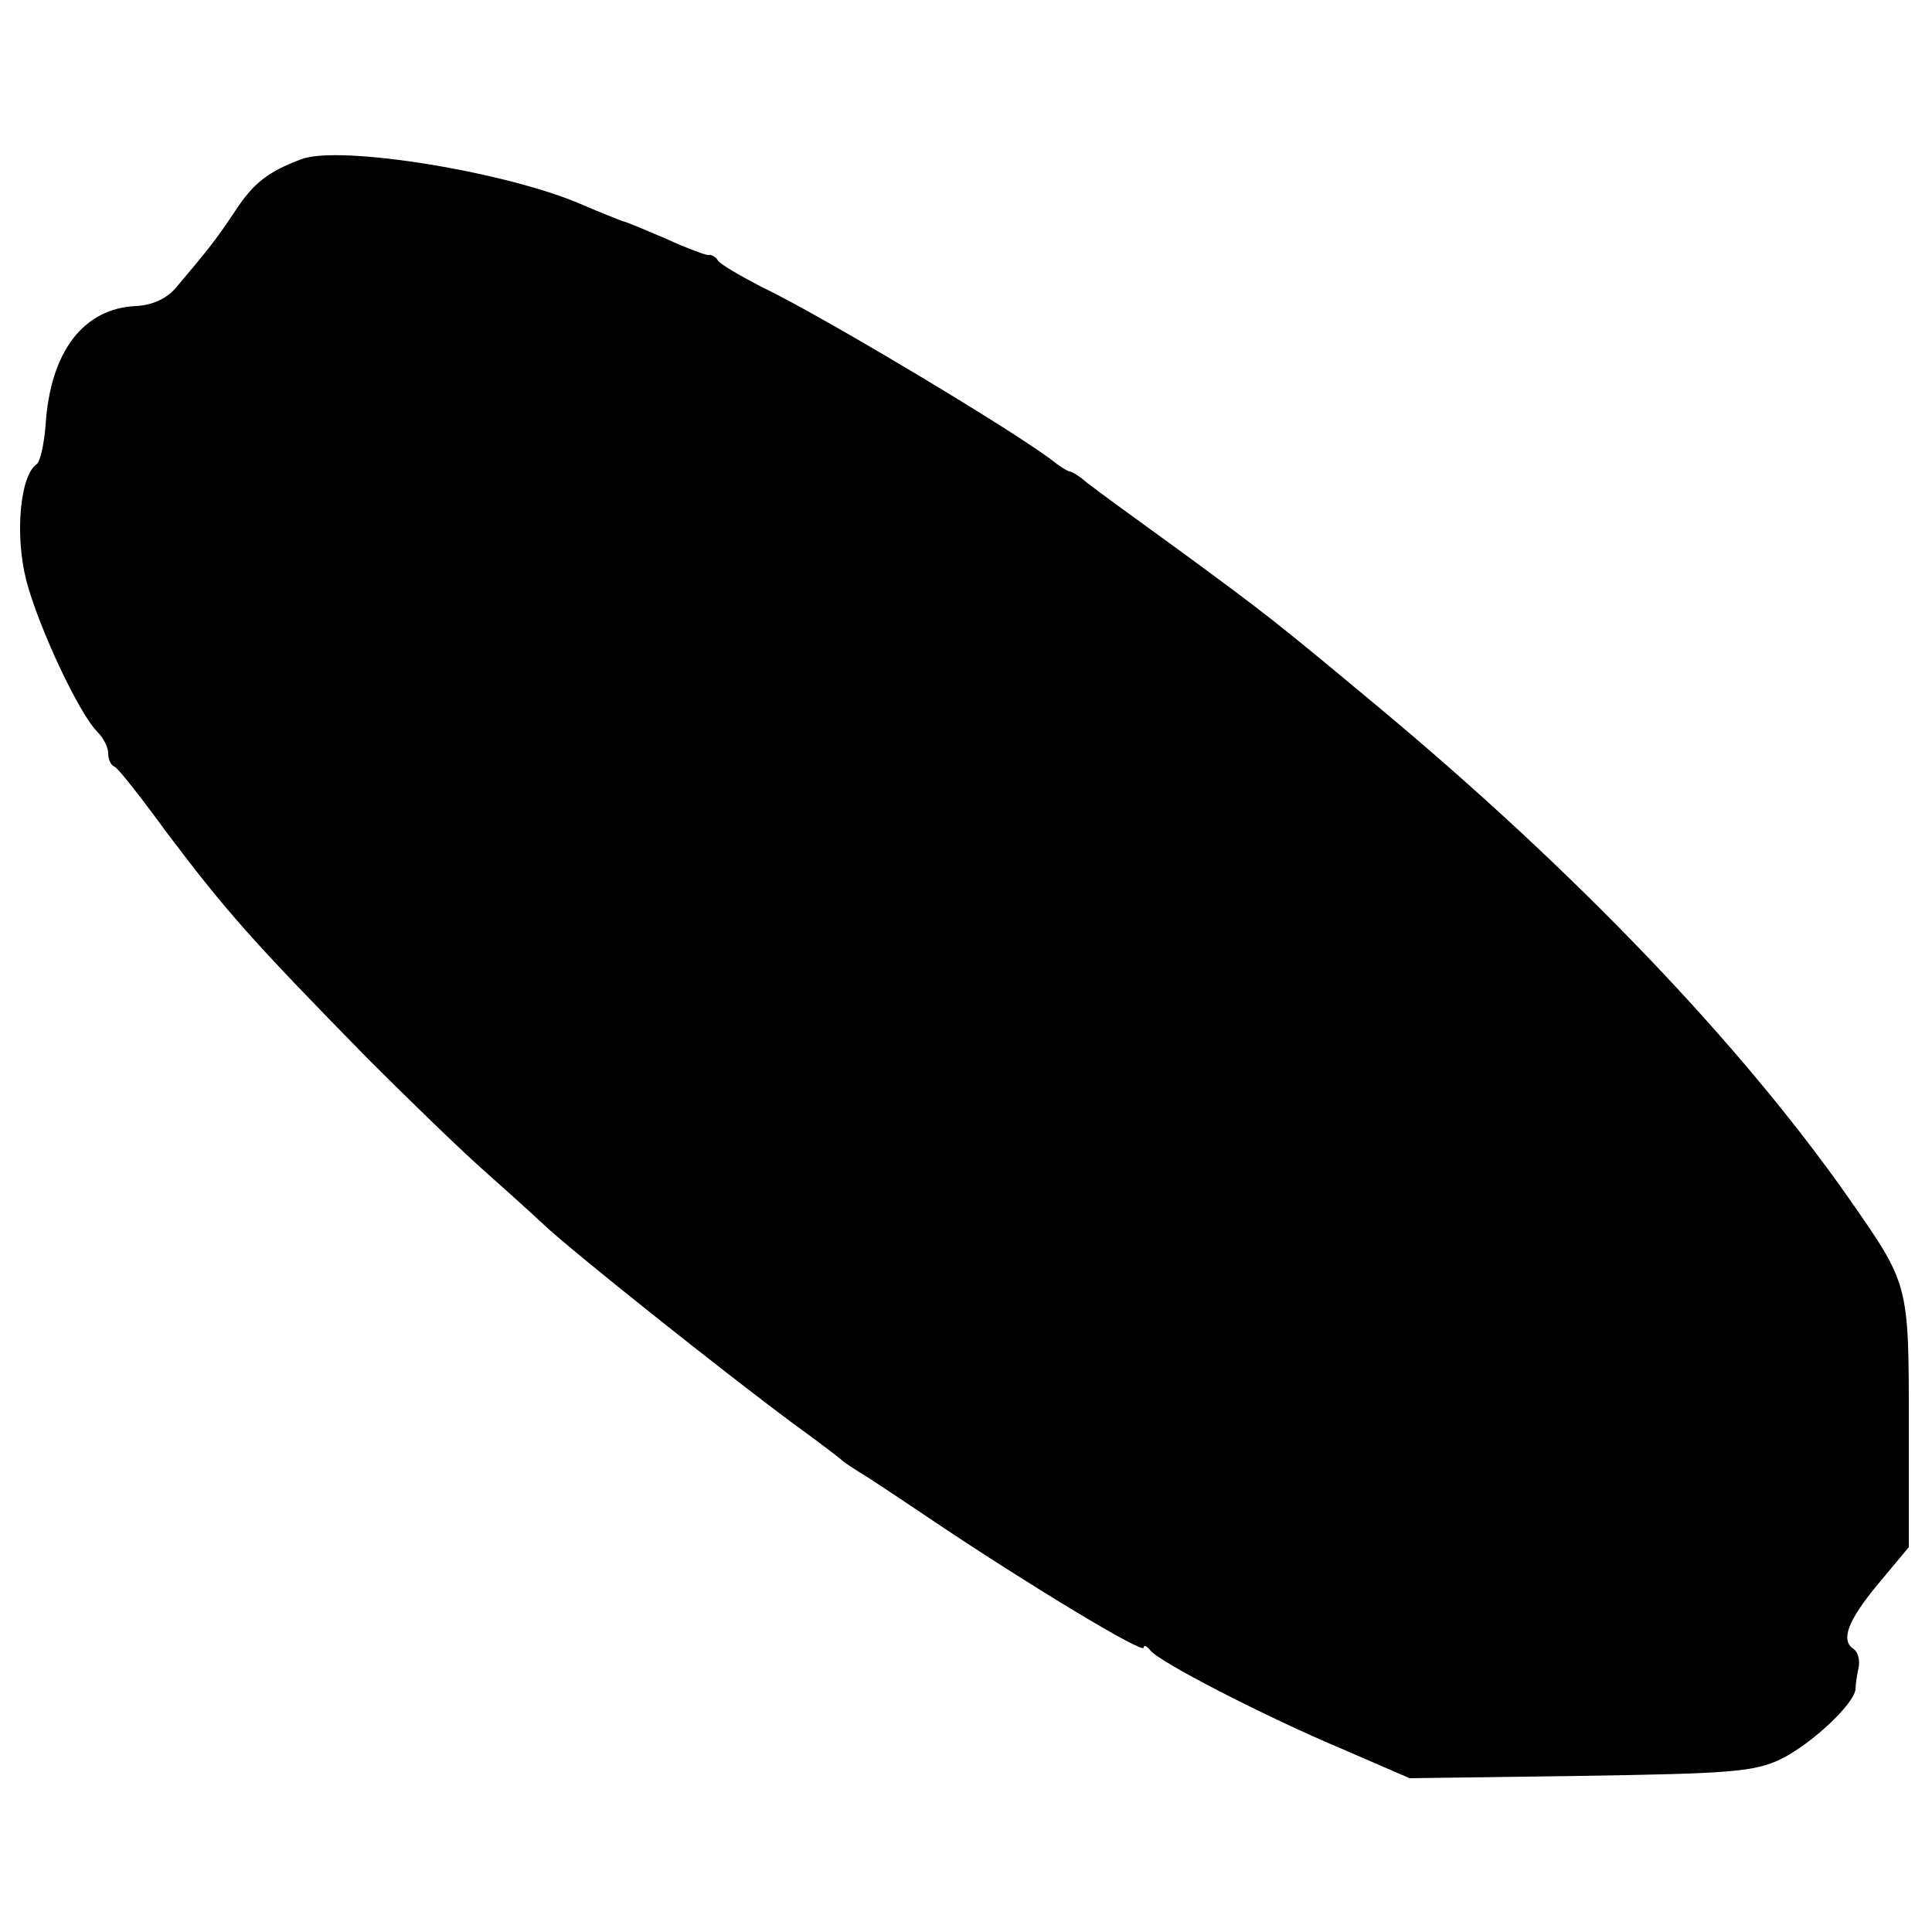
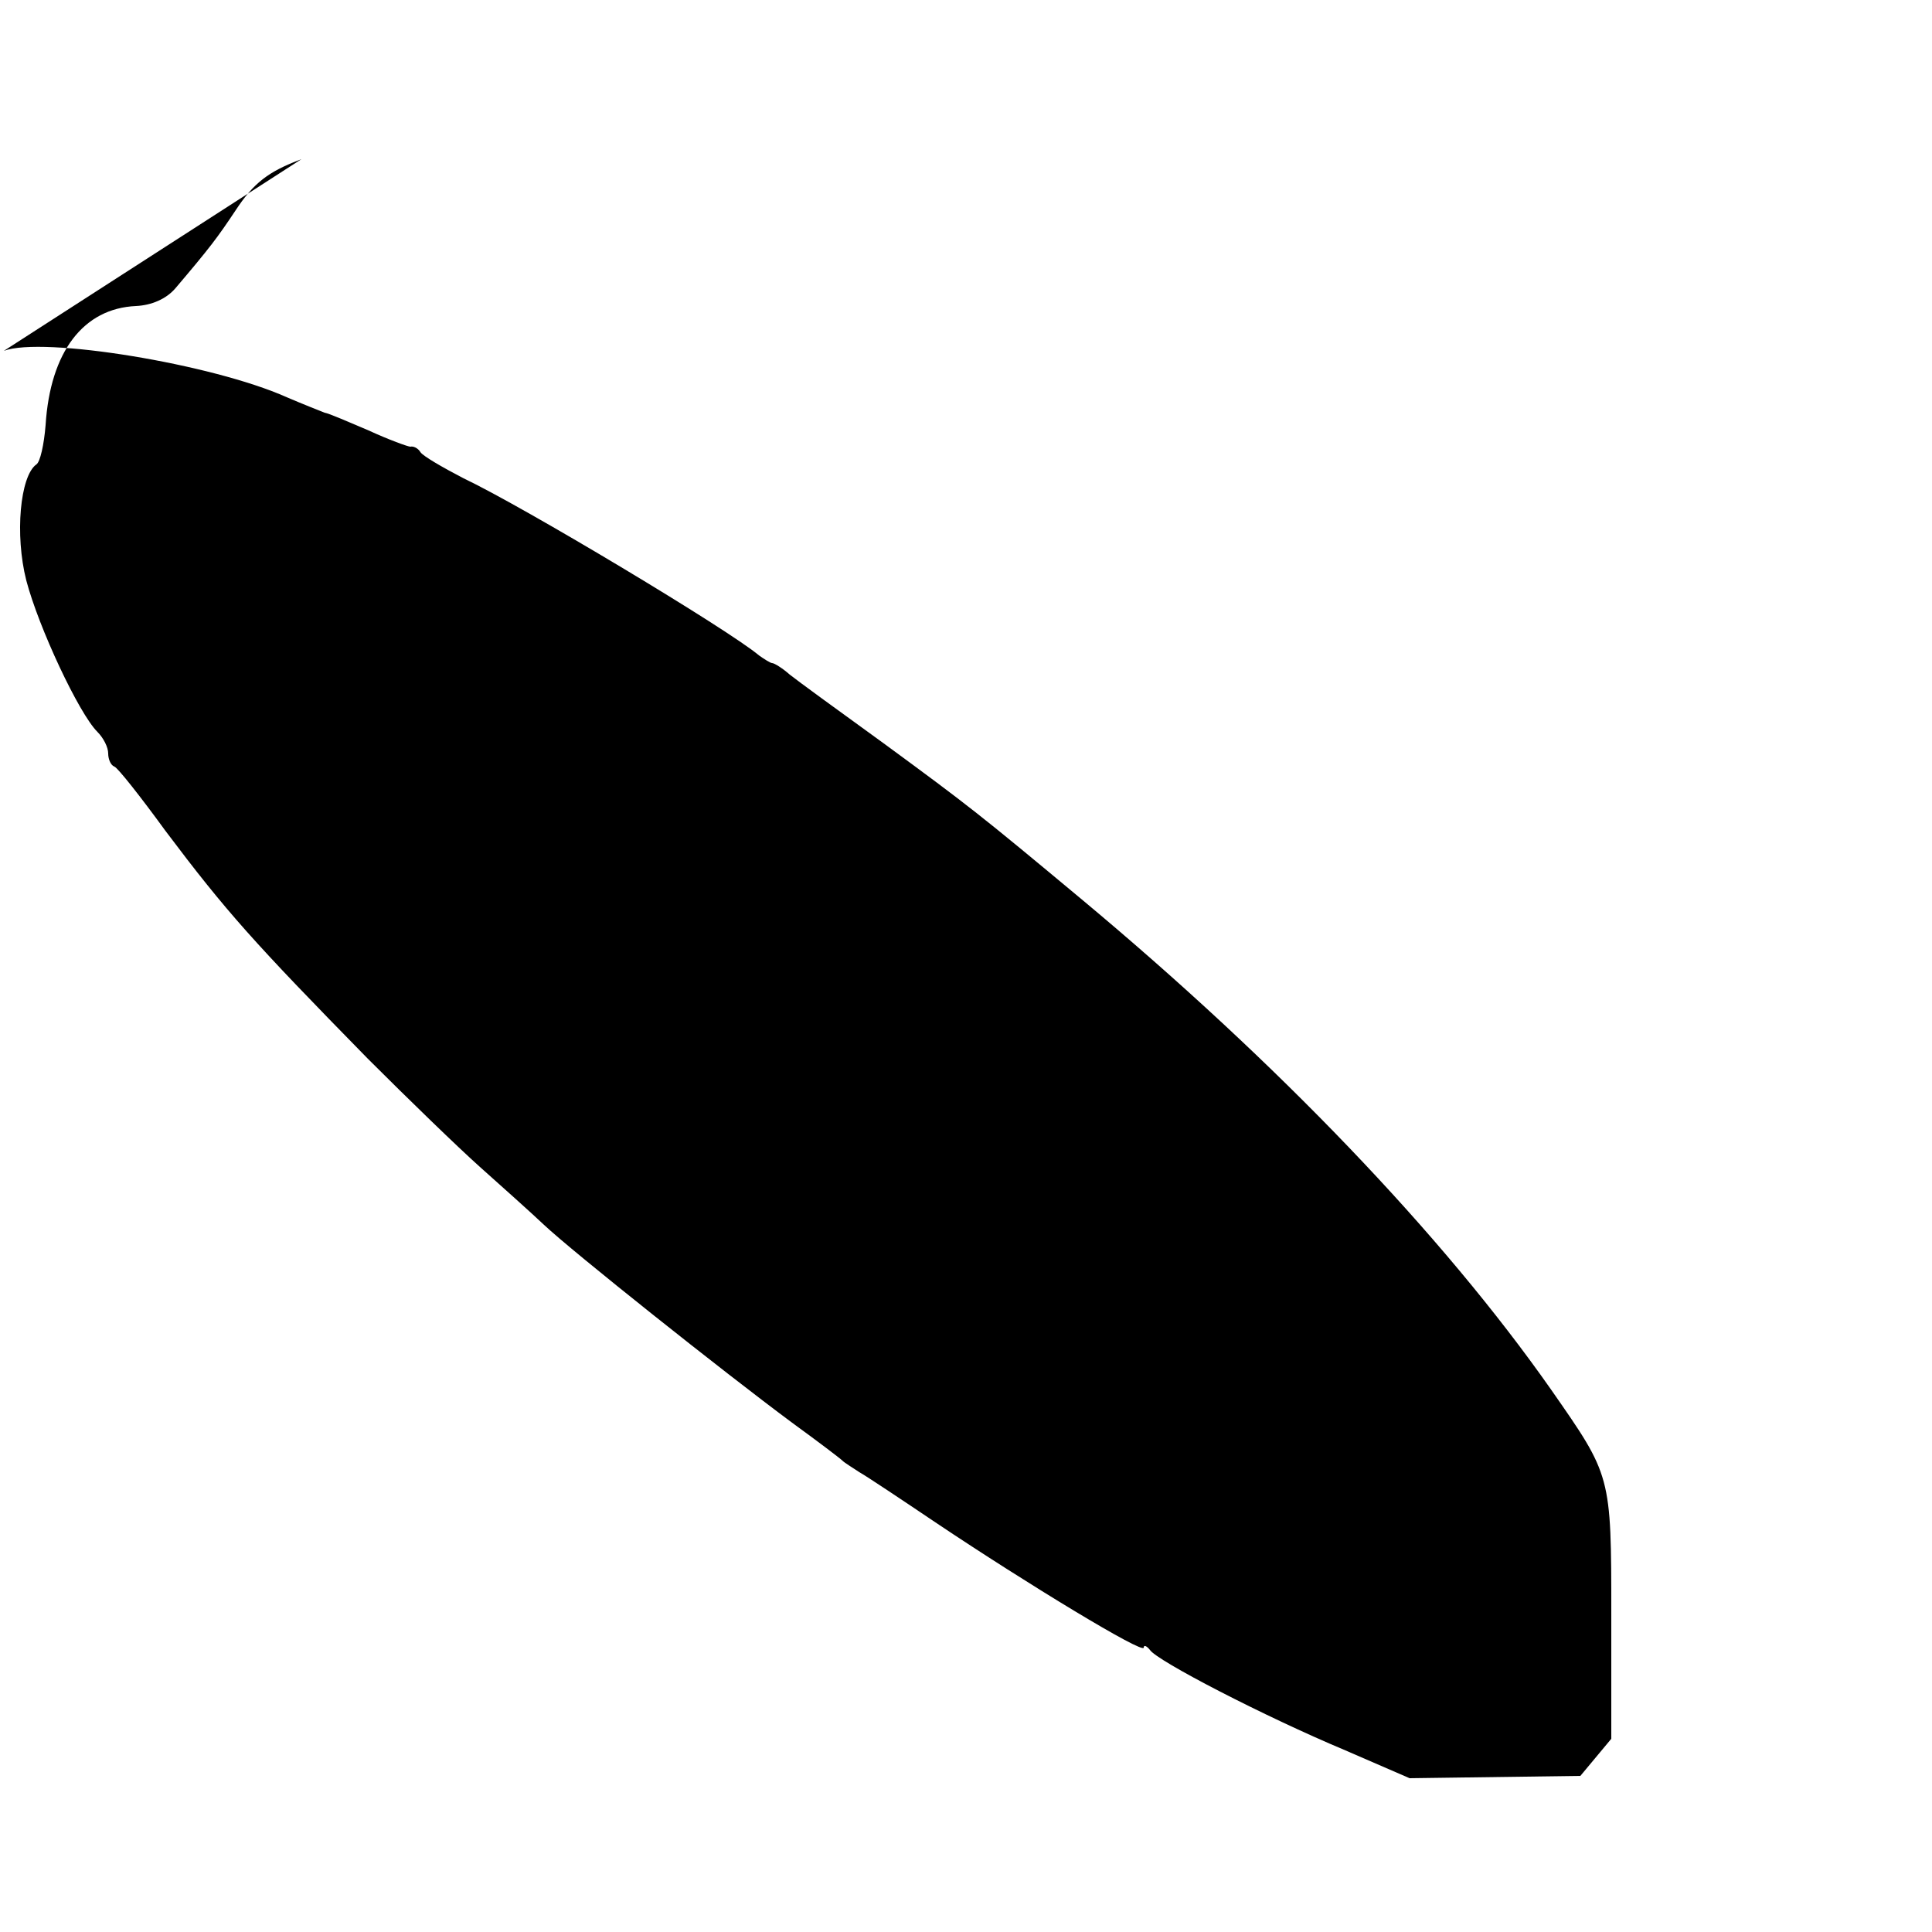
<svg xmlns="http://www.w3.org/2000/svg" version="1.0" width="250pt" height="250pt" viewBox="0 0 250 250" preserveAspectRatio="xMidYMid meet">
  <g transform="translate(0,250) scale(0.1,-0.1)" fill="#000000" stroke="none">
-     <path d="M390 2294 c-43 -16 -62 -31 -85 -66 -24 -36 -33 -48 -78 -101 -12 -14 -31 -22 -51 -23 -68 -3 -111 -59 -117 -154 -2 -25 -7 -48 -12 -51 -21 -15 -28 -91 -13 -150 16 -61 68 -172 92 -196 8 -8 14 -20 14 -28 0 -7 3 -15 8 -17 4 -1 34 -39 66 -83 79 -105 114 -144 262 -295 52 -52 117 -115 145 -140 28 -25 65 -58 83 -75 36 -34 232 -190 321 -256 33 -24 62 -46 65 -49 3 -3 13 -9 22 -15 9 -5 54 -35 100 -66 118 -79 268 -170 268 -161 0 4 4 2 8 -3 9 -14 148 -86 253 -130 l83 -36 221 3 c193 3 225 5 260 22 40 20 94 71 96 90 0 6 2 19 4 28 2 10 -1 20 -6 24 -18 11 -8 37 31 84 l40 48 0 161 c0 181 0 179 -78 291 -141 201 -354 423 -607 634 -132 110 -146 121 -255 201 -58 42 -113 82 -123 90 -9 8 -20 15 -23 15 -2 0 -10 5 -17 10 -39 33 -304 192 -382 229 -27 14 -53 29 -56 34 -3 5 -9 8 -13 7 -3 0 -28 9 -54 21 -26 11 -51 22 -57 23 -5 2 -28 11 -49 20 -96 43 -316 79 -366 60z" />
+     <path d="M390 2294 c-43 -16 -62 -31 -85 -66 -24 -36 -33 -48 -78 -101 -12 -14 -31 -22 -51 -23 -68 -3 -111 -59 -117 -154 -2 -25 -7 -48 -12 -51 -21 -15 -28 -91 -13 -150 16 -61 68 -172 92 -196 8 -8 14 -20 14 -28 0 -7 3 -15 8 -17 4 -1 34 -39 66 -83 79 -105 114 -144 262 -295 52 -52 117 -115 145 -140 28 -25 65 -58 83 -75 36 -34 232 -190 321 -256 33 -24 62 -46 65 -49 3 -3 13 -9 22 -15 9 -5 54 -35 100 -66 118 -79 268 -170 268 -161 0 4 4 2 8 -3 9 -14 148 -86 253 -130 l83 -36 221 3 l40 48 0 161 c0 181 0 179 -78 291 -141 201 -354 423 -607 634 -132 110 -146 121 -255 201 -58 42 -113 82 -123 90 -9 8 -20 15 -23 15 -2 0 -10 5 -17 10 -39 33 -304 192 -382 229 -27 14 -53 29 -56 34 -3 5 -9 8 -13 7 -3 0 -28 9 -54 21 -26 11 -51 22 -57 23 -5 2 -28 11 -49 20 -96 43 -316 79 -366 60z" />
  </g>
</svg>